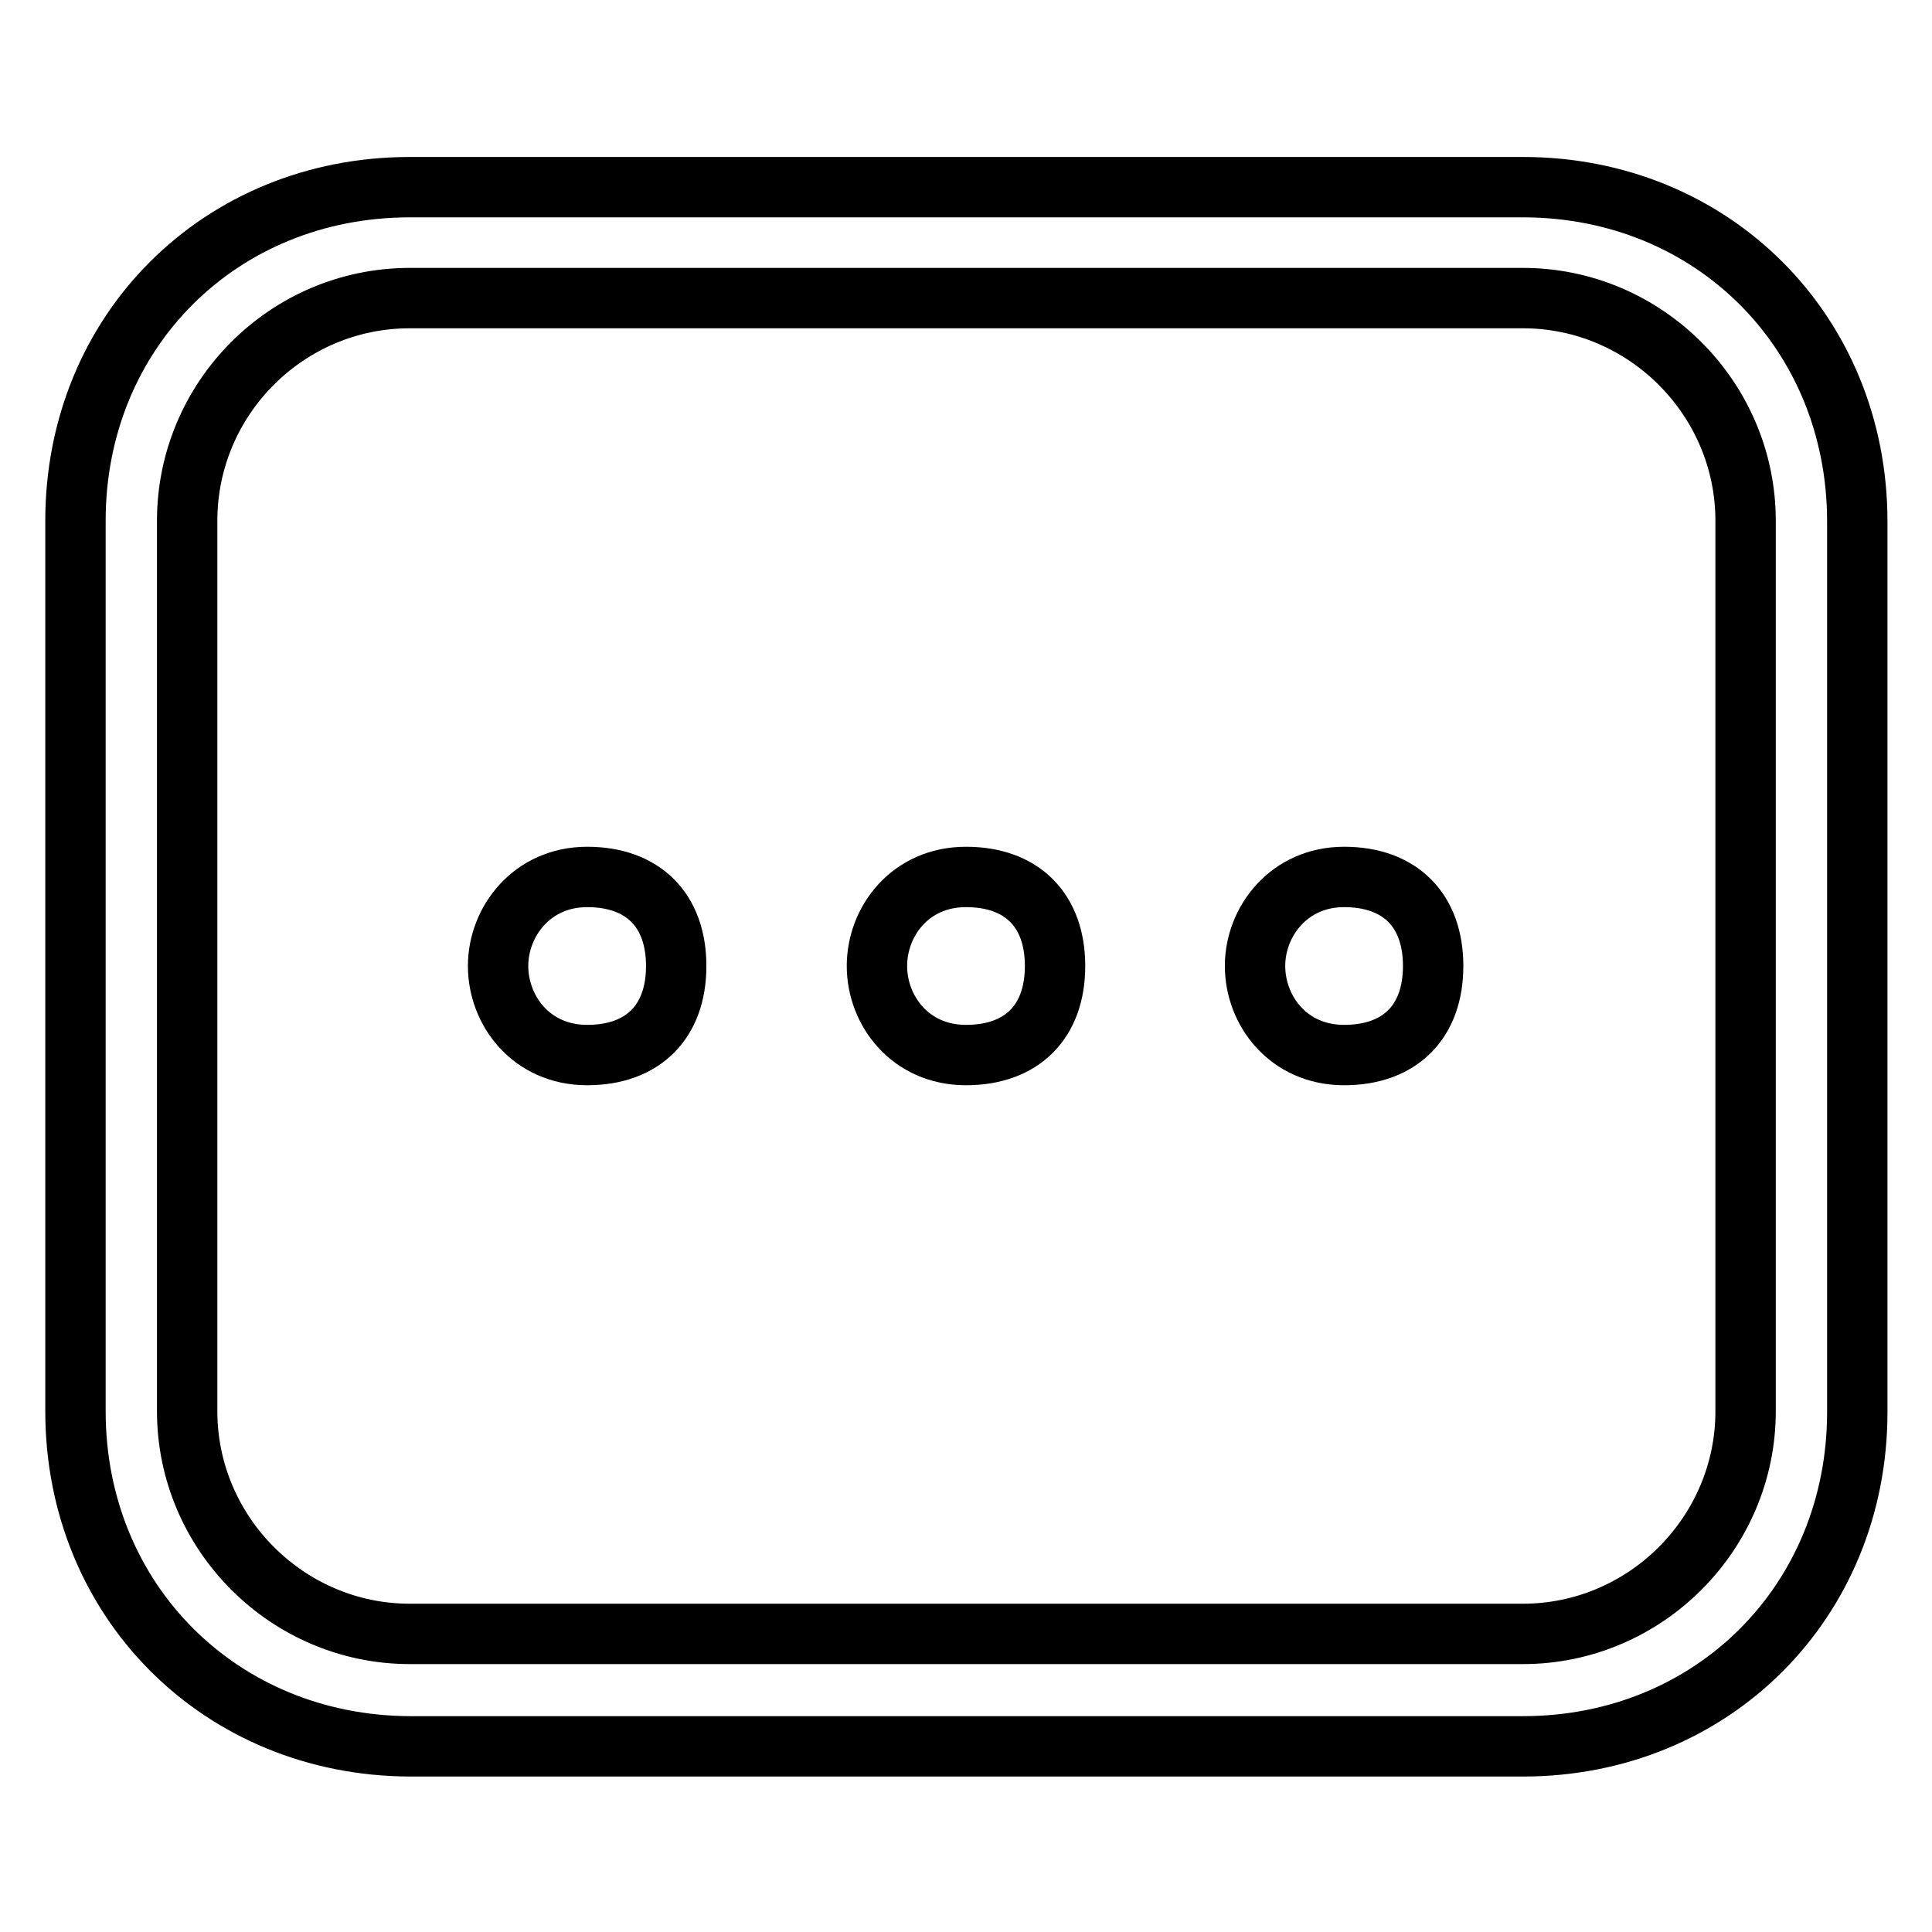
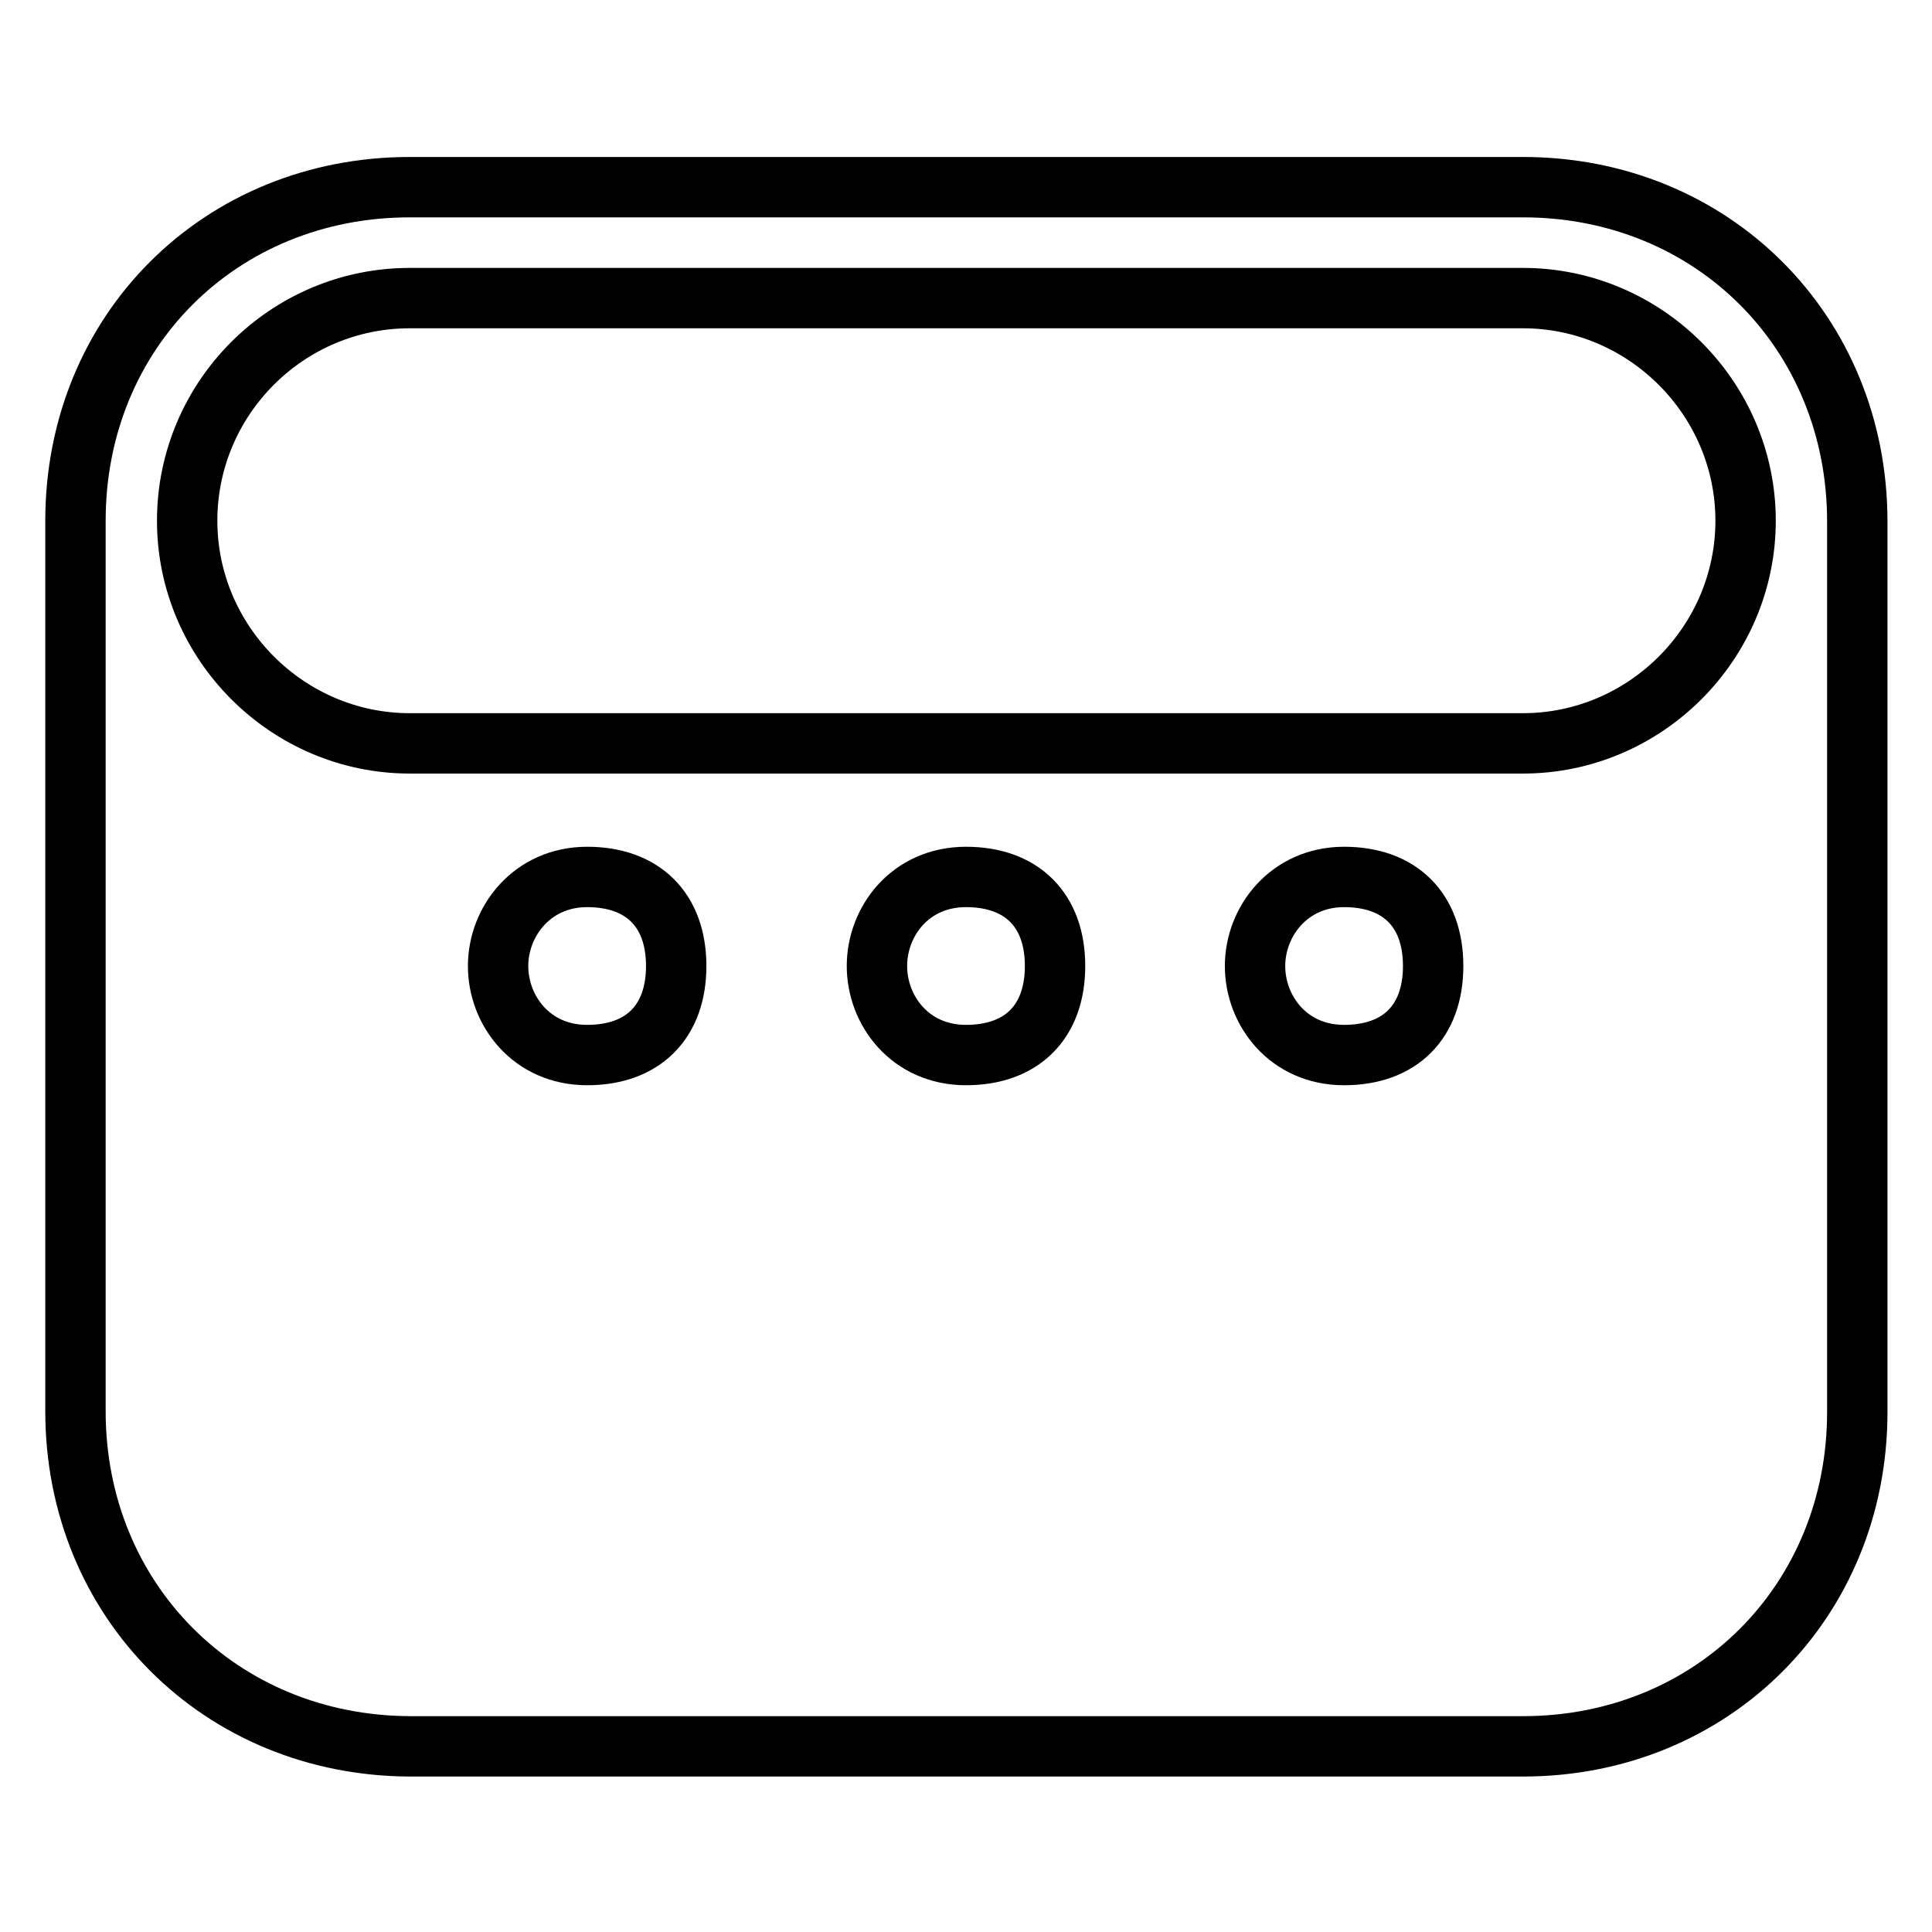
<svg xmlns="http://www.w3.org/2000/svg" version="1.1" x="0px" y="0px" viewBox="0 0 256 256" enable-background="new 0 0 256 256" xml:space="preserve">
  <g>
-     <path stroke-width="8" fill-opacity="0" stroke="#000000" d="M54.3,39.5C38,39.5,24.8,52.8,24.8,69v118c0,16.2,13.3,29.5,29.5,29.5h147.5c16.2,0,29.5-13.3,29.5-29.5V69 c0-16.2-13.3-29.5-29.5-29.5H54.3L54.3,39.5z M54.3,24.8h147.5c25.1,0,44.3,19.2,44.3,44.3v118c0,25.1-19.2,44.3-44.3,44.3H54.3 C29.2,231.3,10,212.1,10,187V69C10,43.9,29.2,24.8,54.3,24.8z M66,128c0,5.9,4.4,11.8,11.8,11.8c7.4,0,11.8-4.4,11.8-11.8 s-4.4-11.8-11.8-11.8C70.5,116.2,66,122.1,66,128z M116.2,128c0,5.9,4.4,11.8,11.8,11.8s11.8-4.4,11.8-11.8s-4.4-11.8-11.8-11.8 S116.2,122.1,116.2,128z M166.3,128c0,5.9,4.4,11.8,11.8,11.8c7.4,0,11.8-4.4,11.8-11.8s-4.4-11.8-11.8-11.8 C170.8,116.2,166.3,122.1,166.3,128z" />
+     <path stroke-width="8" fill-opacity="0" stroke="#000000" d="M54.3,39.5C38,39.5,24.8,52.8,24.8,69c0,16.2,13.3,29.5,29.5,29.5h147.5c16.2,0,29.5-13.3,29.5-29.5V69 c0-16.2-13.3-29.5-29.5-29.5H54.3L54.3,39.5z M54.3,24.8h147.5c25.1,0,44.3,19.2,44.3,44.3v118c0,25.1-19.2,44.3-44.3,44.3H54.3 C29.2,231.3,10,212.1,10,187V69C10,43.9,29.2,24.8,54.3,24.8z M66,128c0,5.9,4.4,11.8,11.8,11.8c7.4,0,11.8-4.4,11.8-11.8 s-4.4-11.8-11.8-11.8C70.5,116.2,66,122.1,66,128z M116.2,128c0,5.9,4.4,11.8,11.8,11.8s11.8-4.4,11.8-11.8s-4.4-11.8-11.8-11.8 S116.2,122.1,116.2,128z M166.3,128c0,5.9,4.4,11.8,11.8,11.8c7.4,0,11.8-4.4,11.8-11.8s-4.4-11.8-11.8-11.8 C170.8,116.2,166.3,122.1,166.3,128z" />
  </g>
</svg>